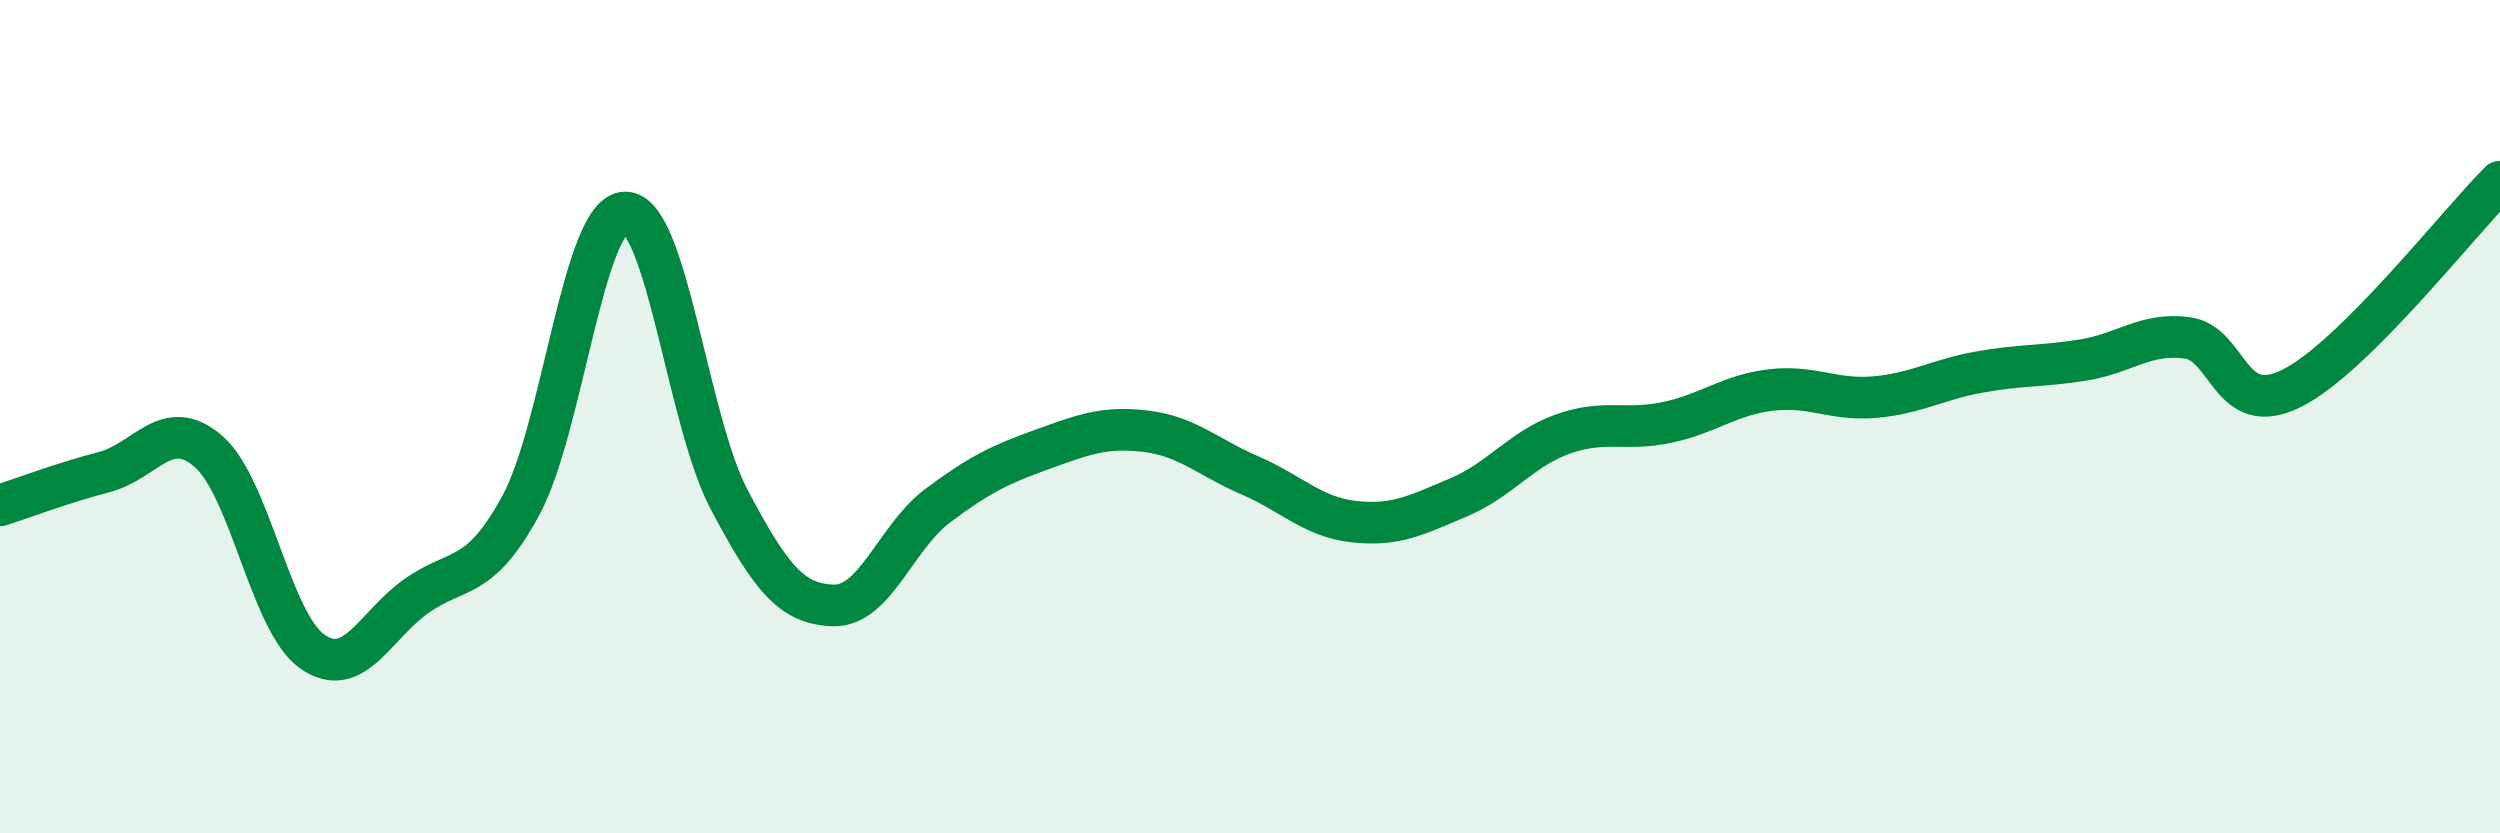
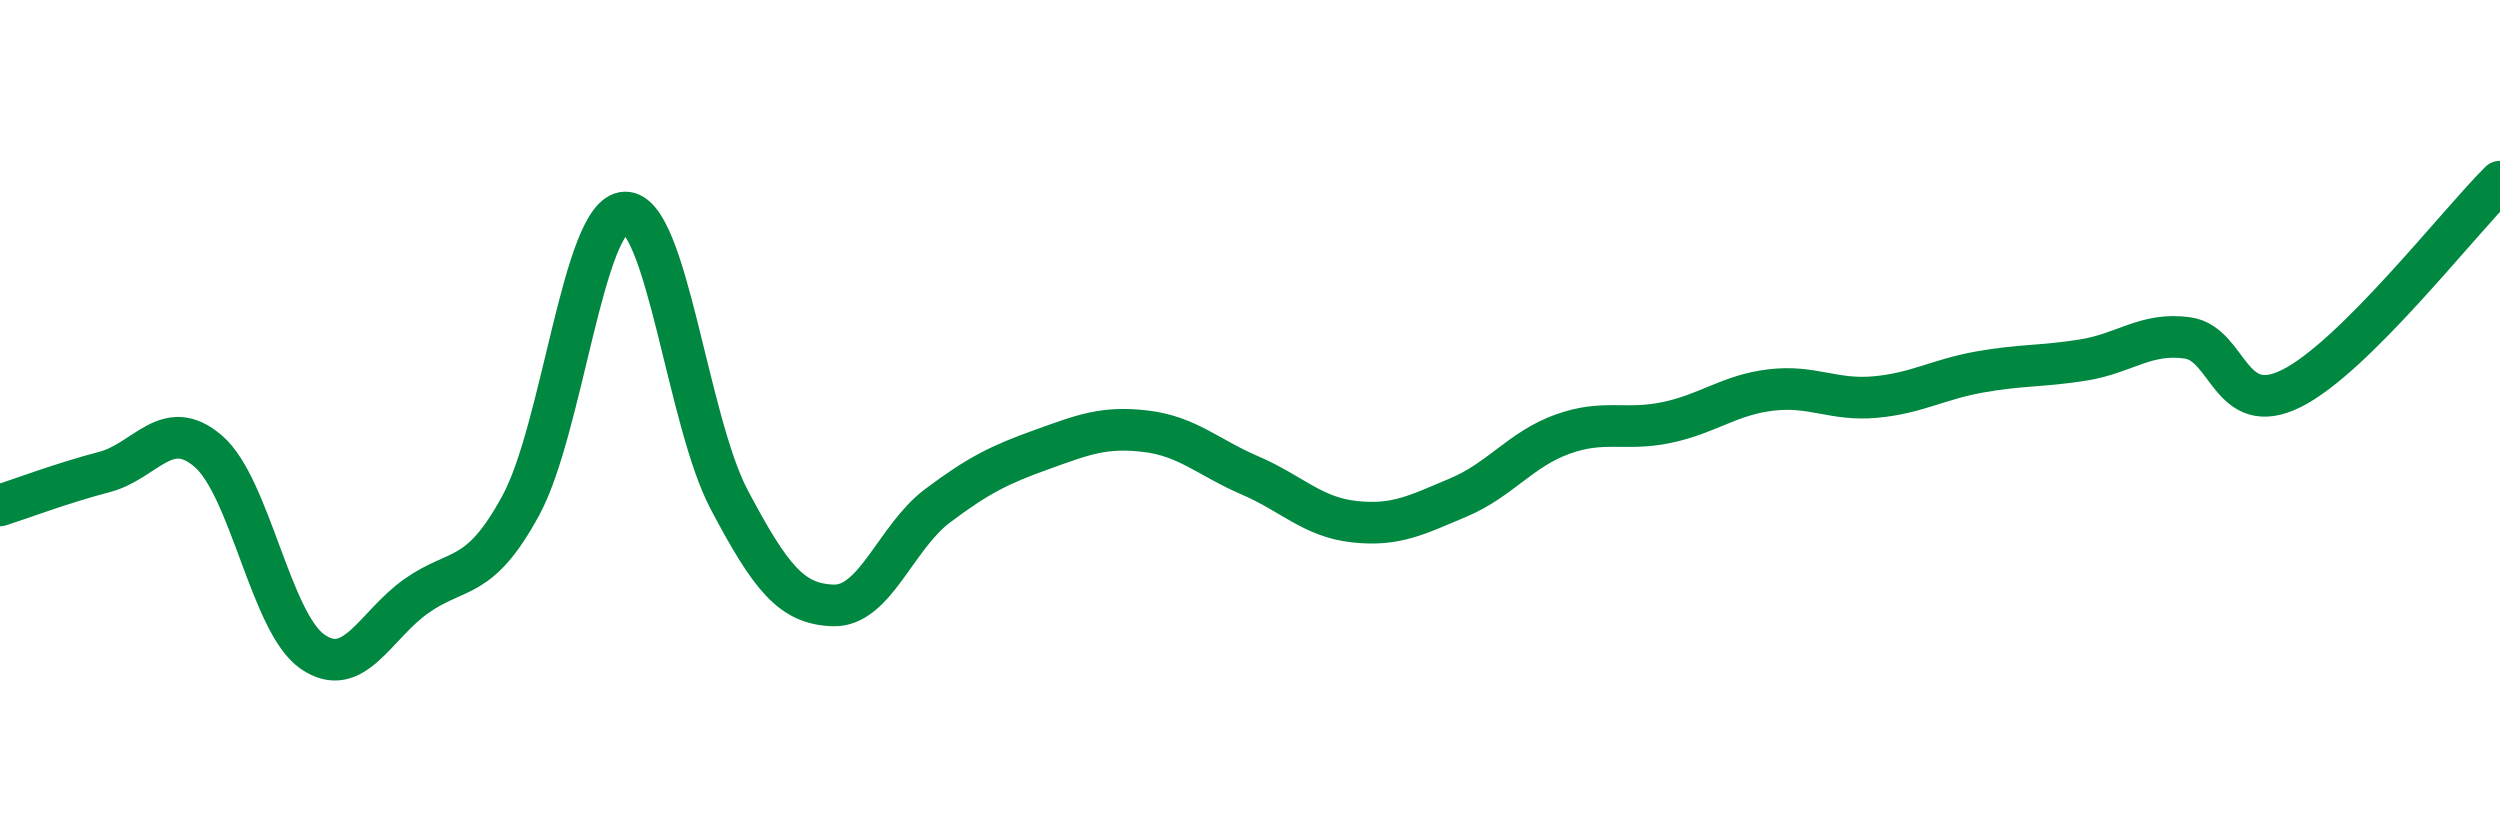
<svg xmlns="http://www.w3.org/2000/svg" width="60" height="20" viewBox="0 0 60 20">
-   <path d="M 0,12.13 C 0.5,11.97 1.5,11.59 2.5,11.33 C 3.5,11.07 4,9.97 5,10.83 C 6,11.69 6.5,14.95 7.5,15.64 C 8.5,16.33 9,15 10,14.3 C 11,13.6 11.5,13.97 12.5,12.13 C 13.5,10.29 14,5.13 15,5.1 C 16,5.07 16.5,10.1 17.5,11.99 C 18.5,13.88 19,14.5 20,14.53 C 21,14.56 21.5,12.89 22.5,12.14 C 23.5,11.39 24,11.15 25,10.79 C 26,10.43 26.5,10.23 27.5,10.35 C 28.5,10.47 29,10.98 30,11.41 C 31,11.84 31.5,12.41 32.5,12.52 C 33.5,12.63 34,12.36 35,11.94 C 36,11.52 36.5,10.78 37.5,10.42 C 38.5,10.06 39,10.35 40,10.14 C 41,9.93 41.5,9.48 42.5,9.36 C 43.5,9.24 44,9.62 45,9.53 C 46,9.44 46.5,9.11 47.5,8.93 C 48.5,8.75 49,8.8 50,8.64 C 51,8.48 51.5,7.97 52.5,8.11 C 53.5,8.25 53.5,10.07 55,9.32 C 56.5,8.57 59,5.35 60,4.36L60 20L0 20Z" fill="#008740" opacity="0.1" stroke-linecap="round" stroke-linejoin="round" />
  <path d="M 0,12.13 C 0.5,11.97 1.5,11.59 2.5,11.33 C 3.5,11.07 4,9.97 5,10.83 C 6,11.69 6.5,14.95 7.5,15.64 C 8.5,16.33 9,15 10,14.3 C 11,13.6 11.5,13.97 12.5,12.13 C 13.5,10.29 14,5.13 15,5.1 C 16,5.07 16.5,10.1 17.5,11.99 C 18.5,13.88 19,14.5 20,14.53 C 21,14.56 21.5,12.89 22.5,12.14 C 23.5,11.39 24,11.15 25,10.79 C 26,10.43 26.5,10.23 27.5,10.35 C 28.5,10.47 29,10.98 30,11.41 C 31,11.84 31.5,12.41 32.5,12.52 C 33.5,12.63 34,12.36 35,11.94 C 36,11.52 36.5,10.78 37.5,10.42 C 38.5,10.06 39,10.35 40,10.14 C 41,9.93 41.5,9.48 42.5,9.36 C 43.5,9.24 44,9.62 45,9.53 C 46,9.44 46.5,9.11 47.5,8.93 C 48.5,8.75 49,8.8 50,8.64 C 51,8.48 51.5,7.97 52.5,8.11 C 53.5,8.25 53.5,10.07 55,9.32 C 56.5,8.57 59,5.35 60,4.36" stroke="#008740" stroke-width="1" fill="none" stroke-linecap="round" stroke-linejoin="round" />
</svg>